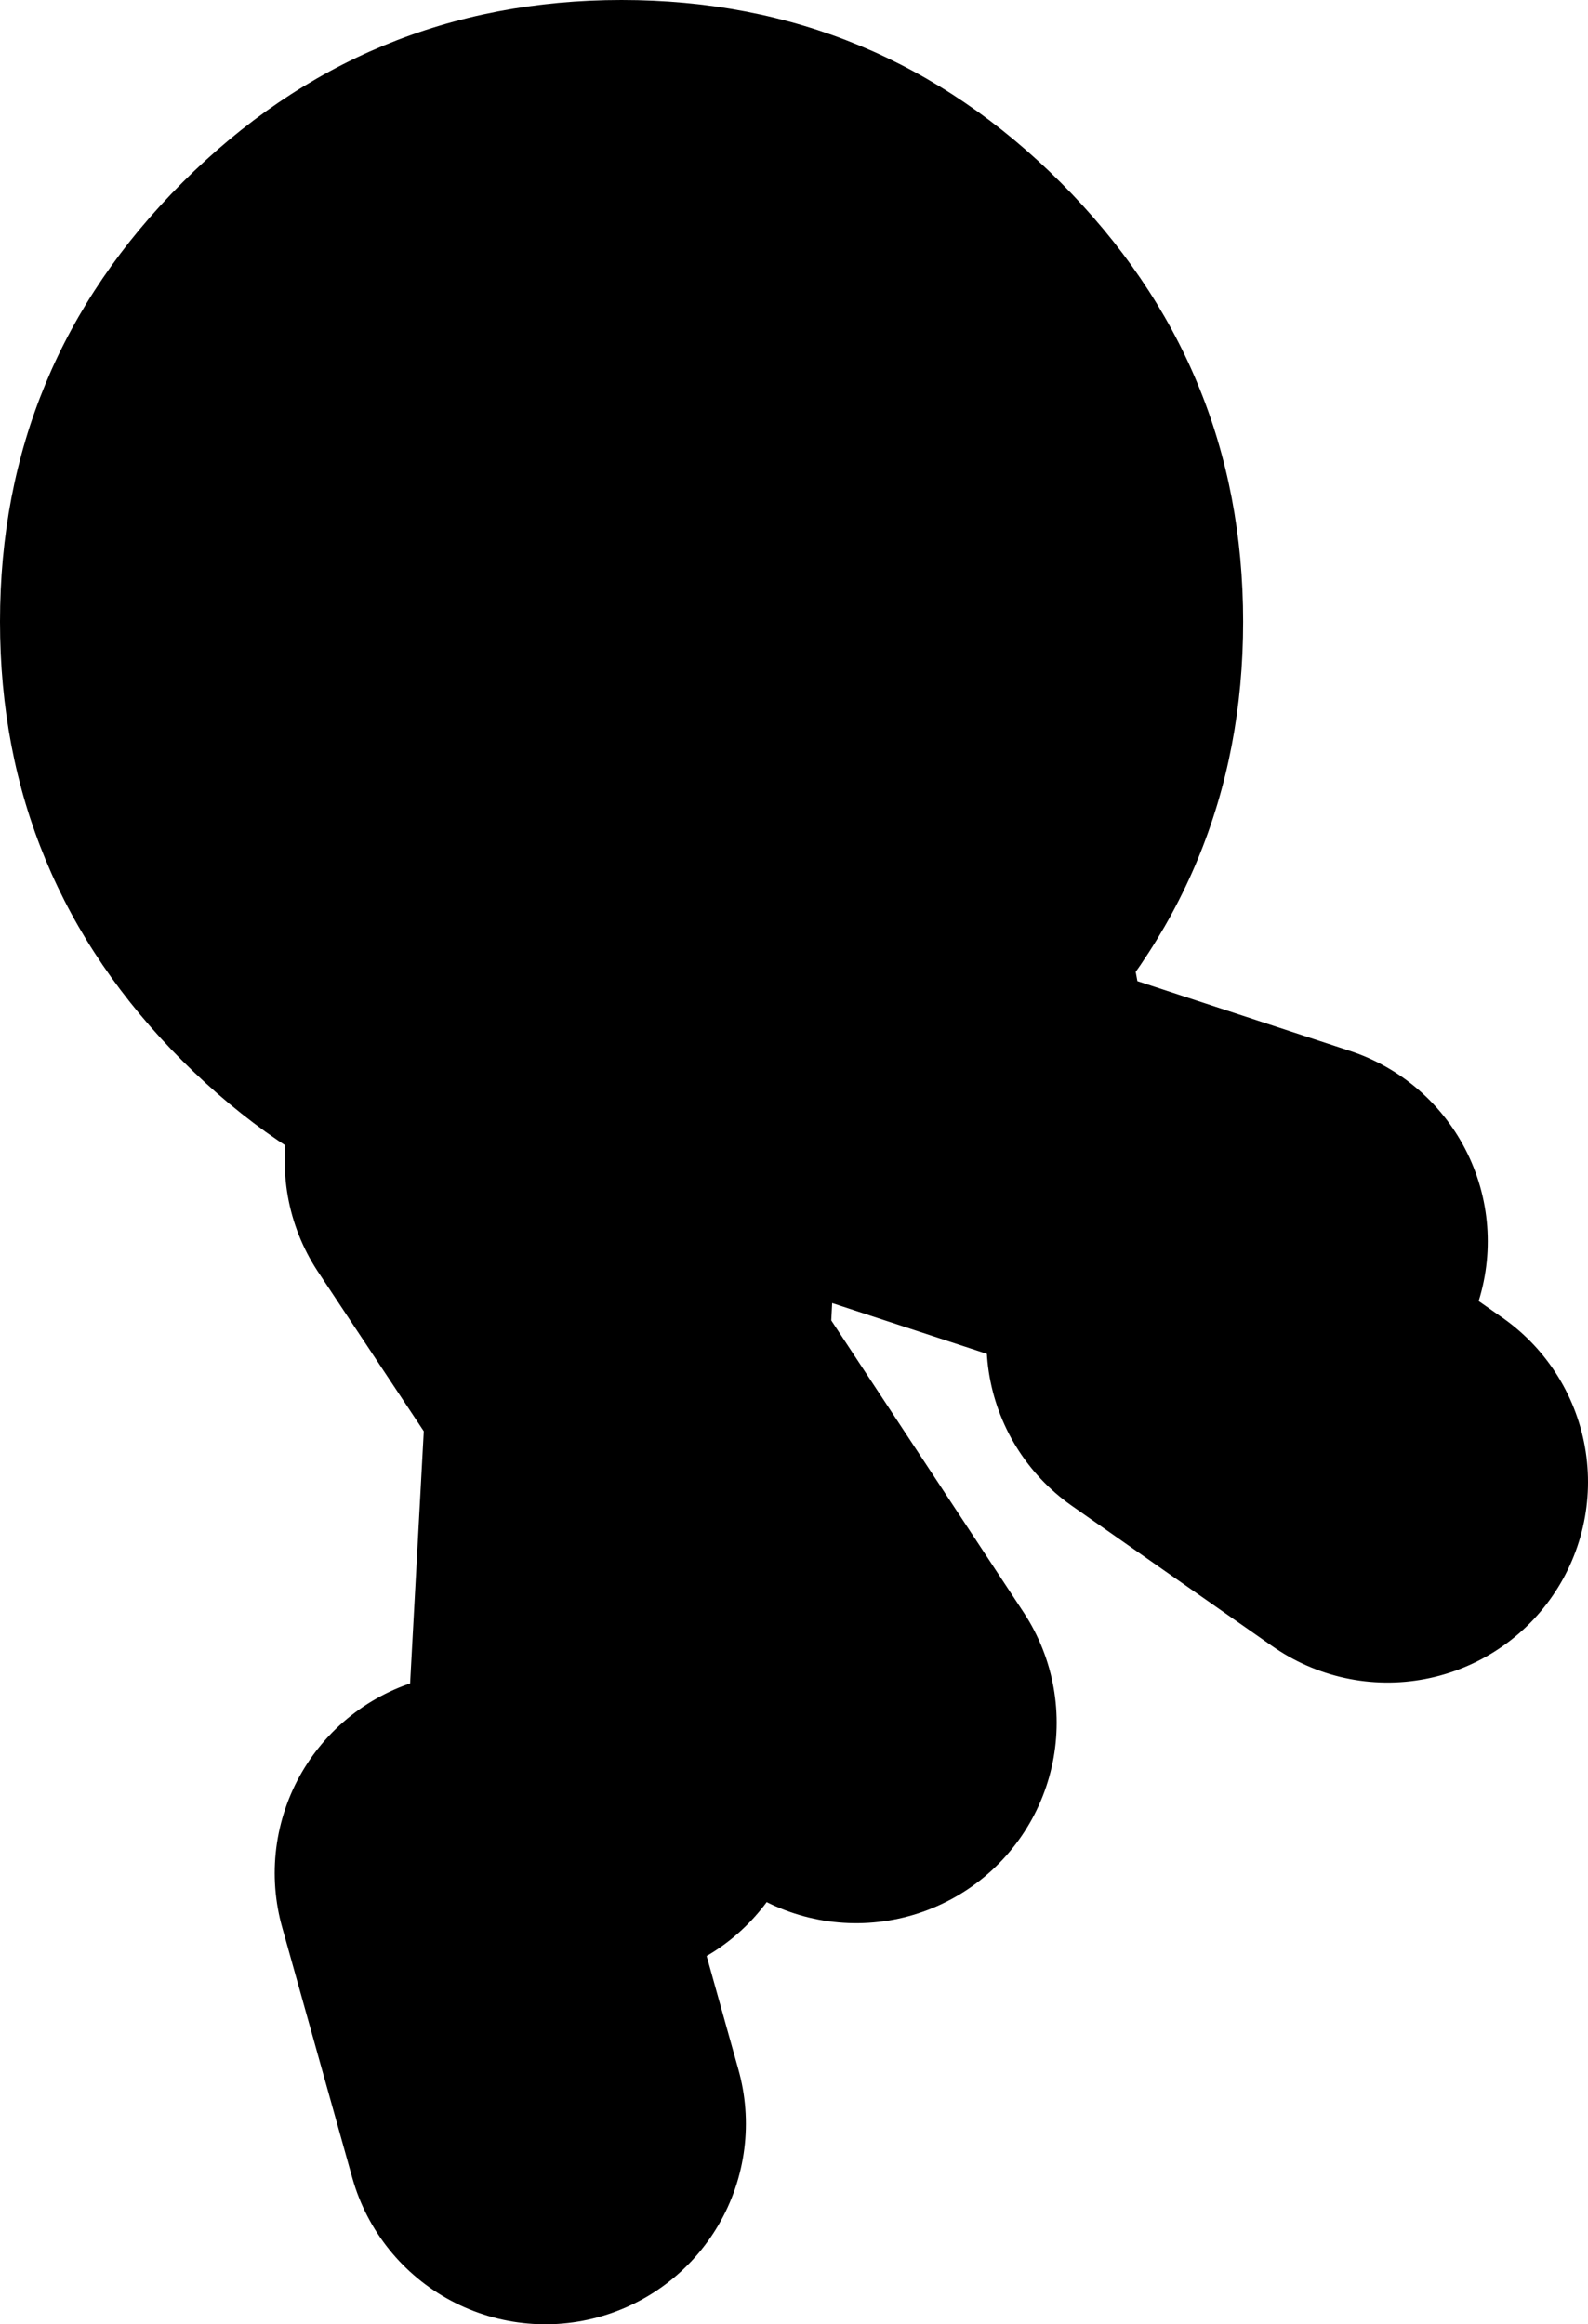
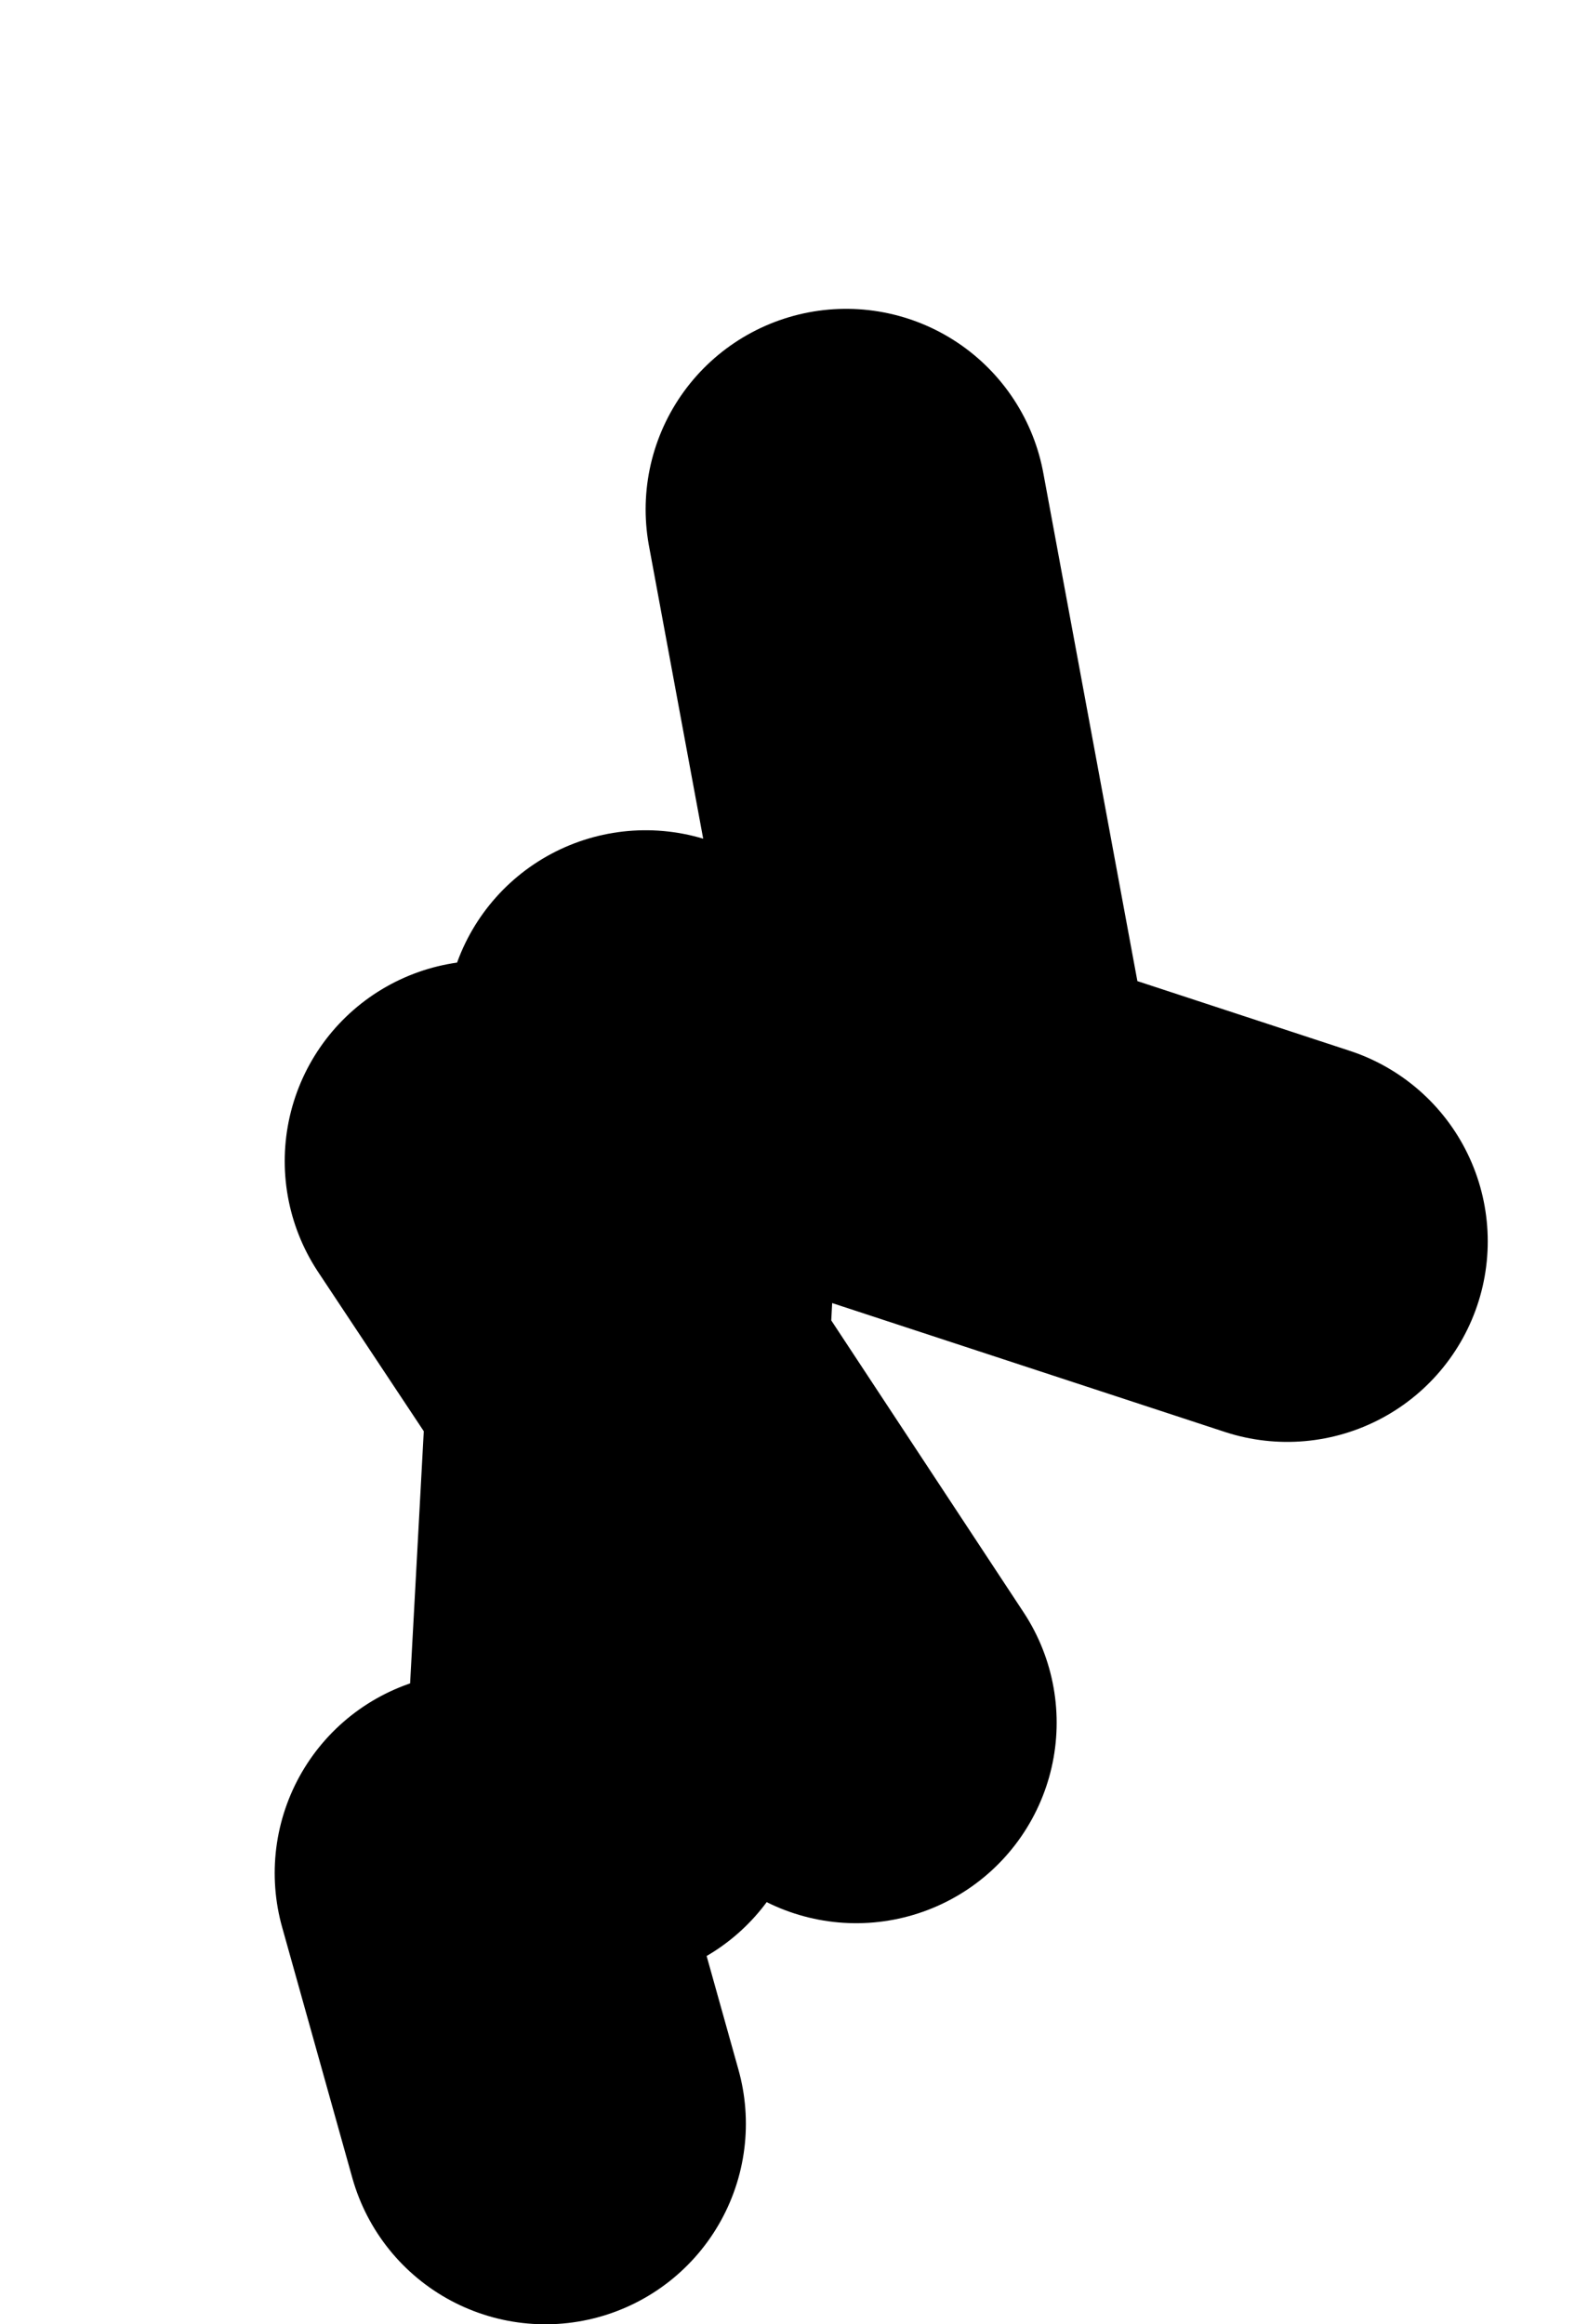
<svg xmlns="http://www.w3.org/2000/svg" height="57.95px" width="39.6px">
  <g transform="matrix(1.0, 0.0, 0.0, 1.0, -67.9, 30.95)">
-     <path d="M91.5 -4.75 L89.0 -18.25 M100.0 0.0 L84.0 -5.25 83.55 3.35 89.25 12.0 M83.0 13.5 L83.55 3.35 80.0 -2.0 M97.5 2.5 L102.5 6.0 M81.5 22.0 L79.75 15.75" fill="none" stroke="#000000" stroke-linecap="round" stroke-linejoin="round" stroke-width="10.0" />
-     <path d="M72.45 -26.4 Q77.0 -30.95 83.4 -30.95 89.8 -30.95 94.35 -26.4 98.9 -21.85 98.9 -15.45 98.9 -9.05 94.35 -4.5 89.8 0.05 83.4 0.05 77.0 0.05 72.45 -4.5 67.9 -9.05 67.9 -15.45 67.9 -21.85 72.45 -26.4" fill="#000000" fill-rule="evenodd" stroke="none" />
+     <path d="M91.5 -4.75 L89.0 -18.25 M100.0 0.0 L84.0 -5.25 83.55 3.35 89.25 12.0 M83.0 13.5 L83.55 3.35 80.0 -2.0 M97.5 2.5 M81.5 22.0 L79.75 15.75" fill="none" stroke="#000000" stroke-linecap="round" stroke-linejoin="round" stroke-width="10.0" />
  </g>
</svg>